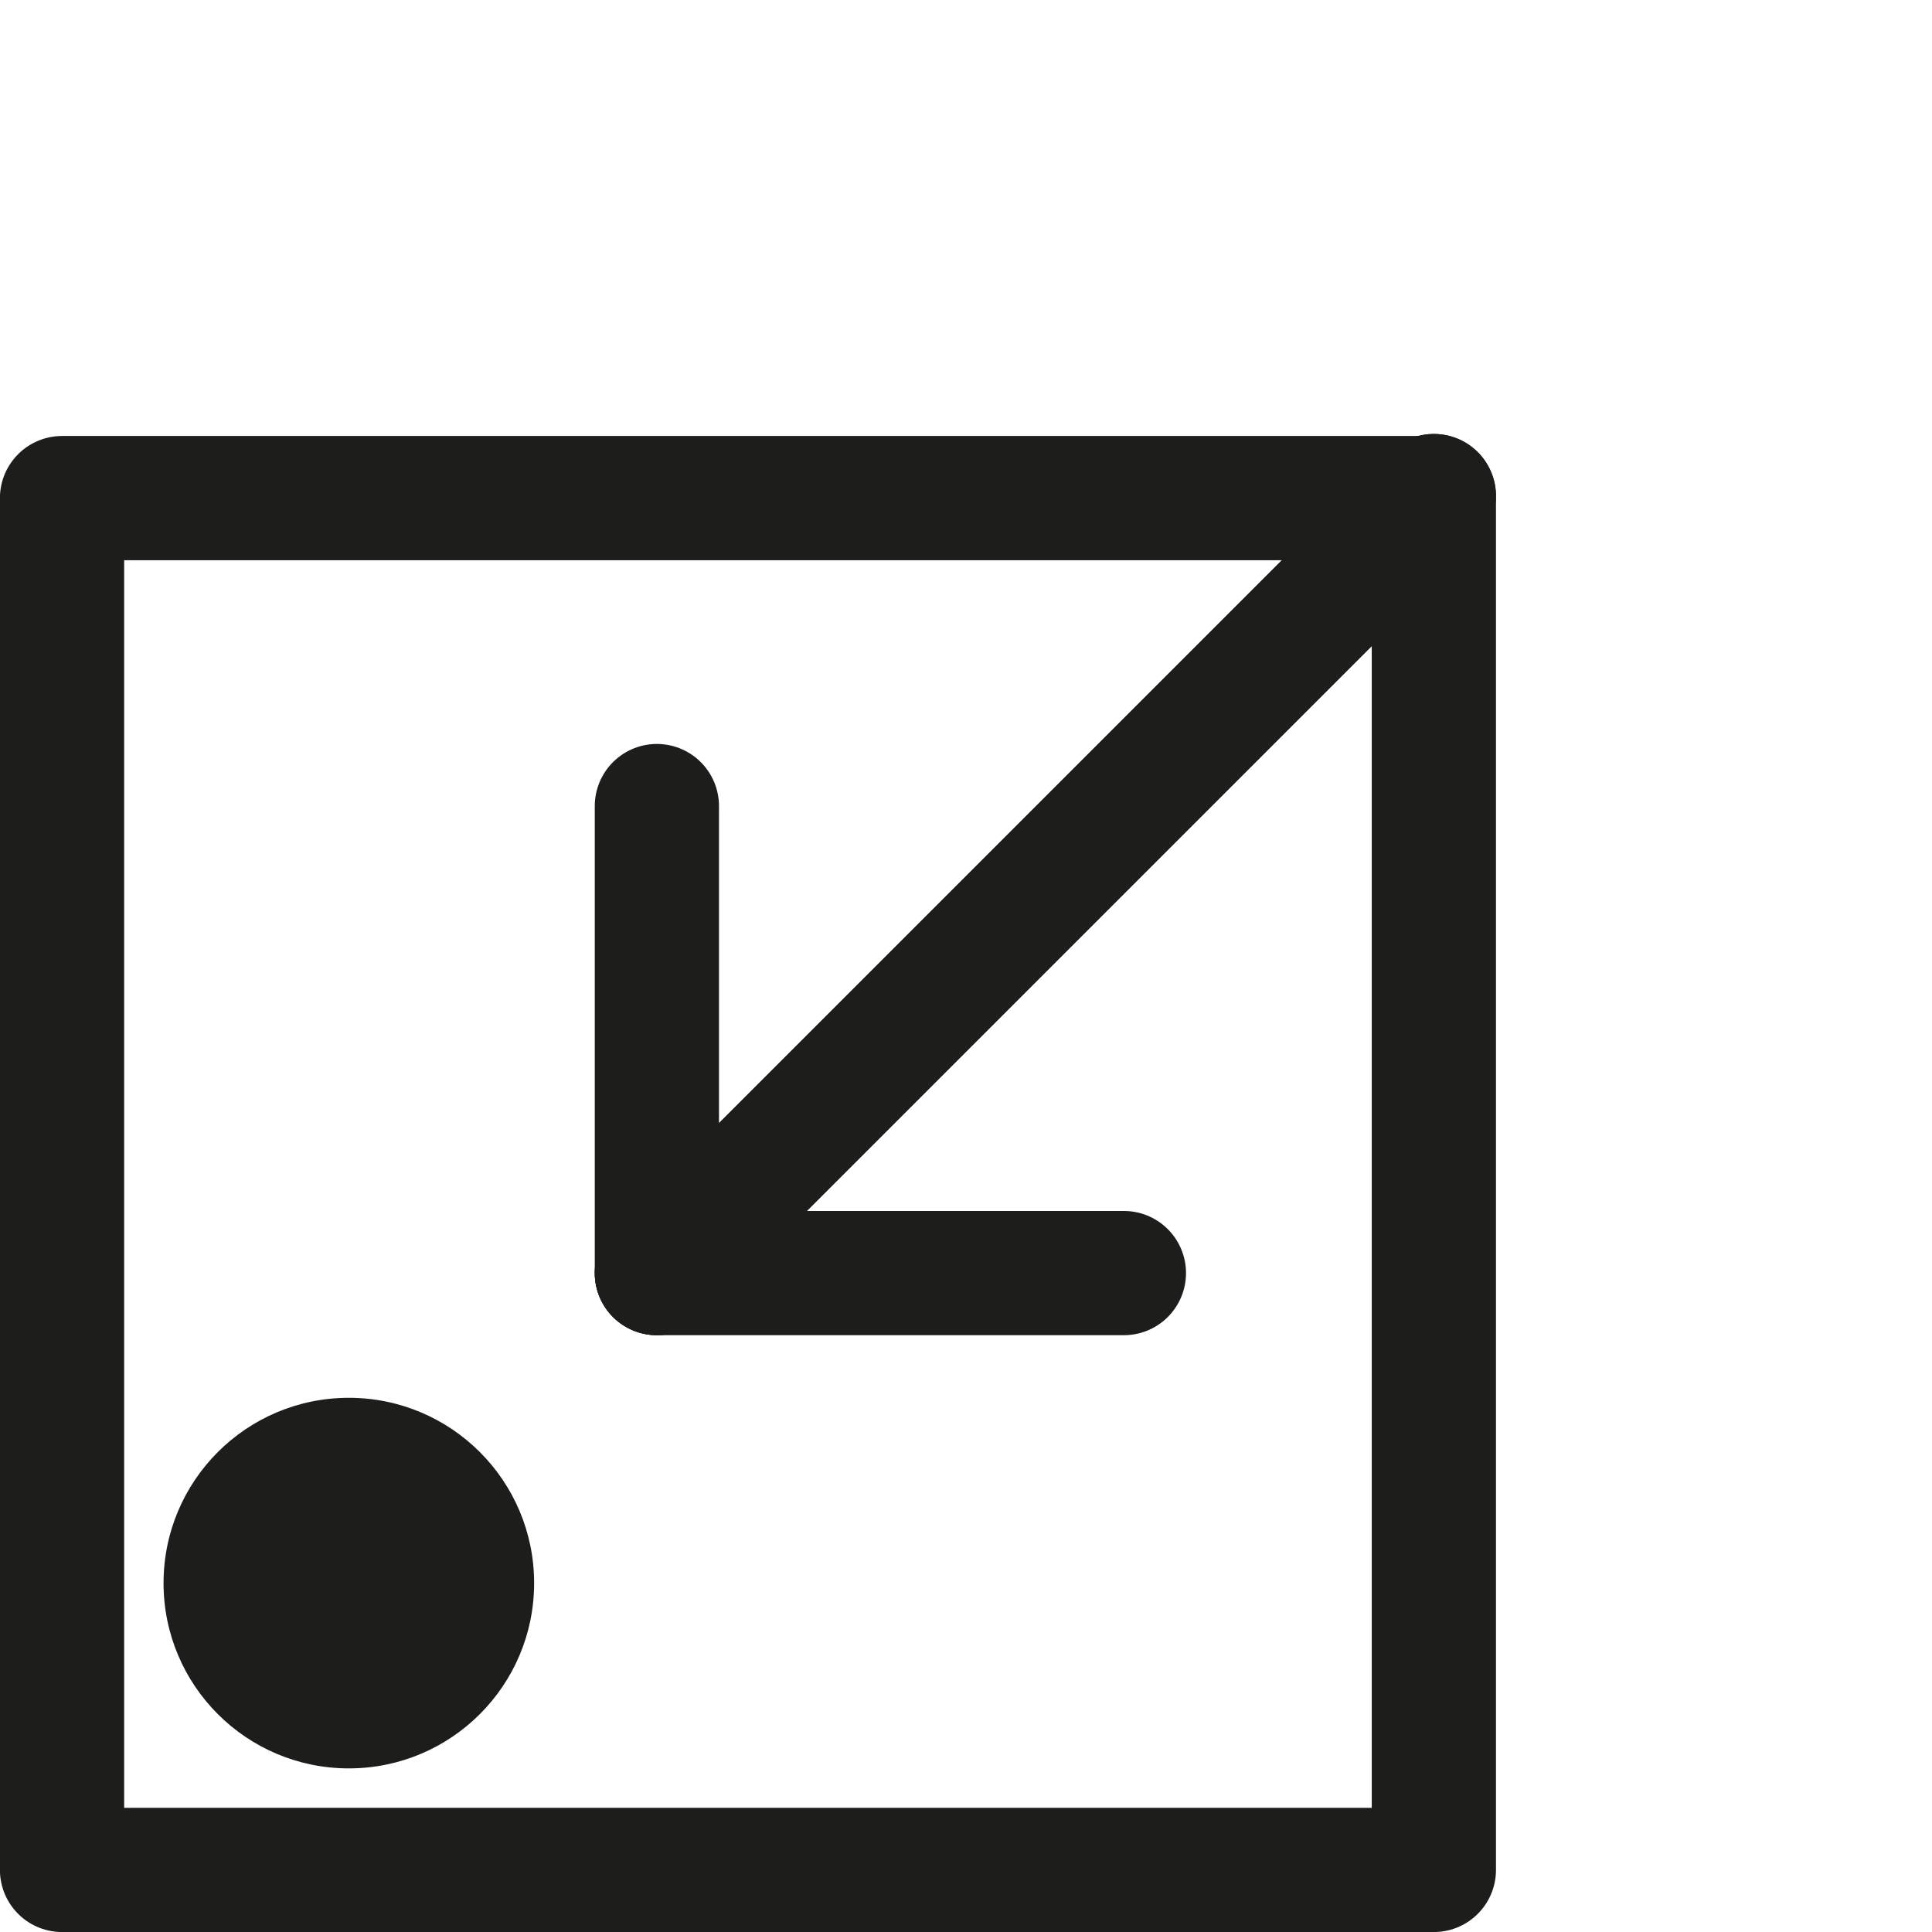
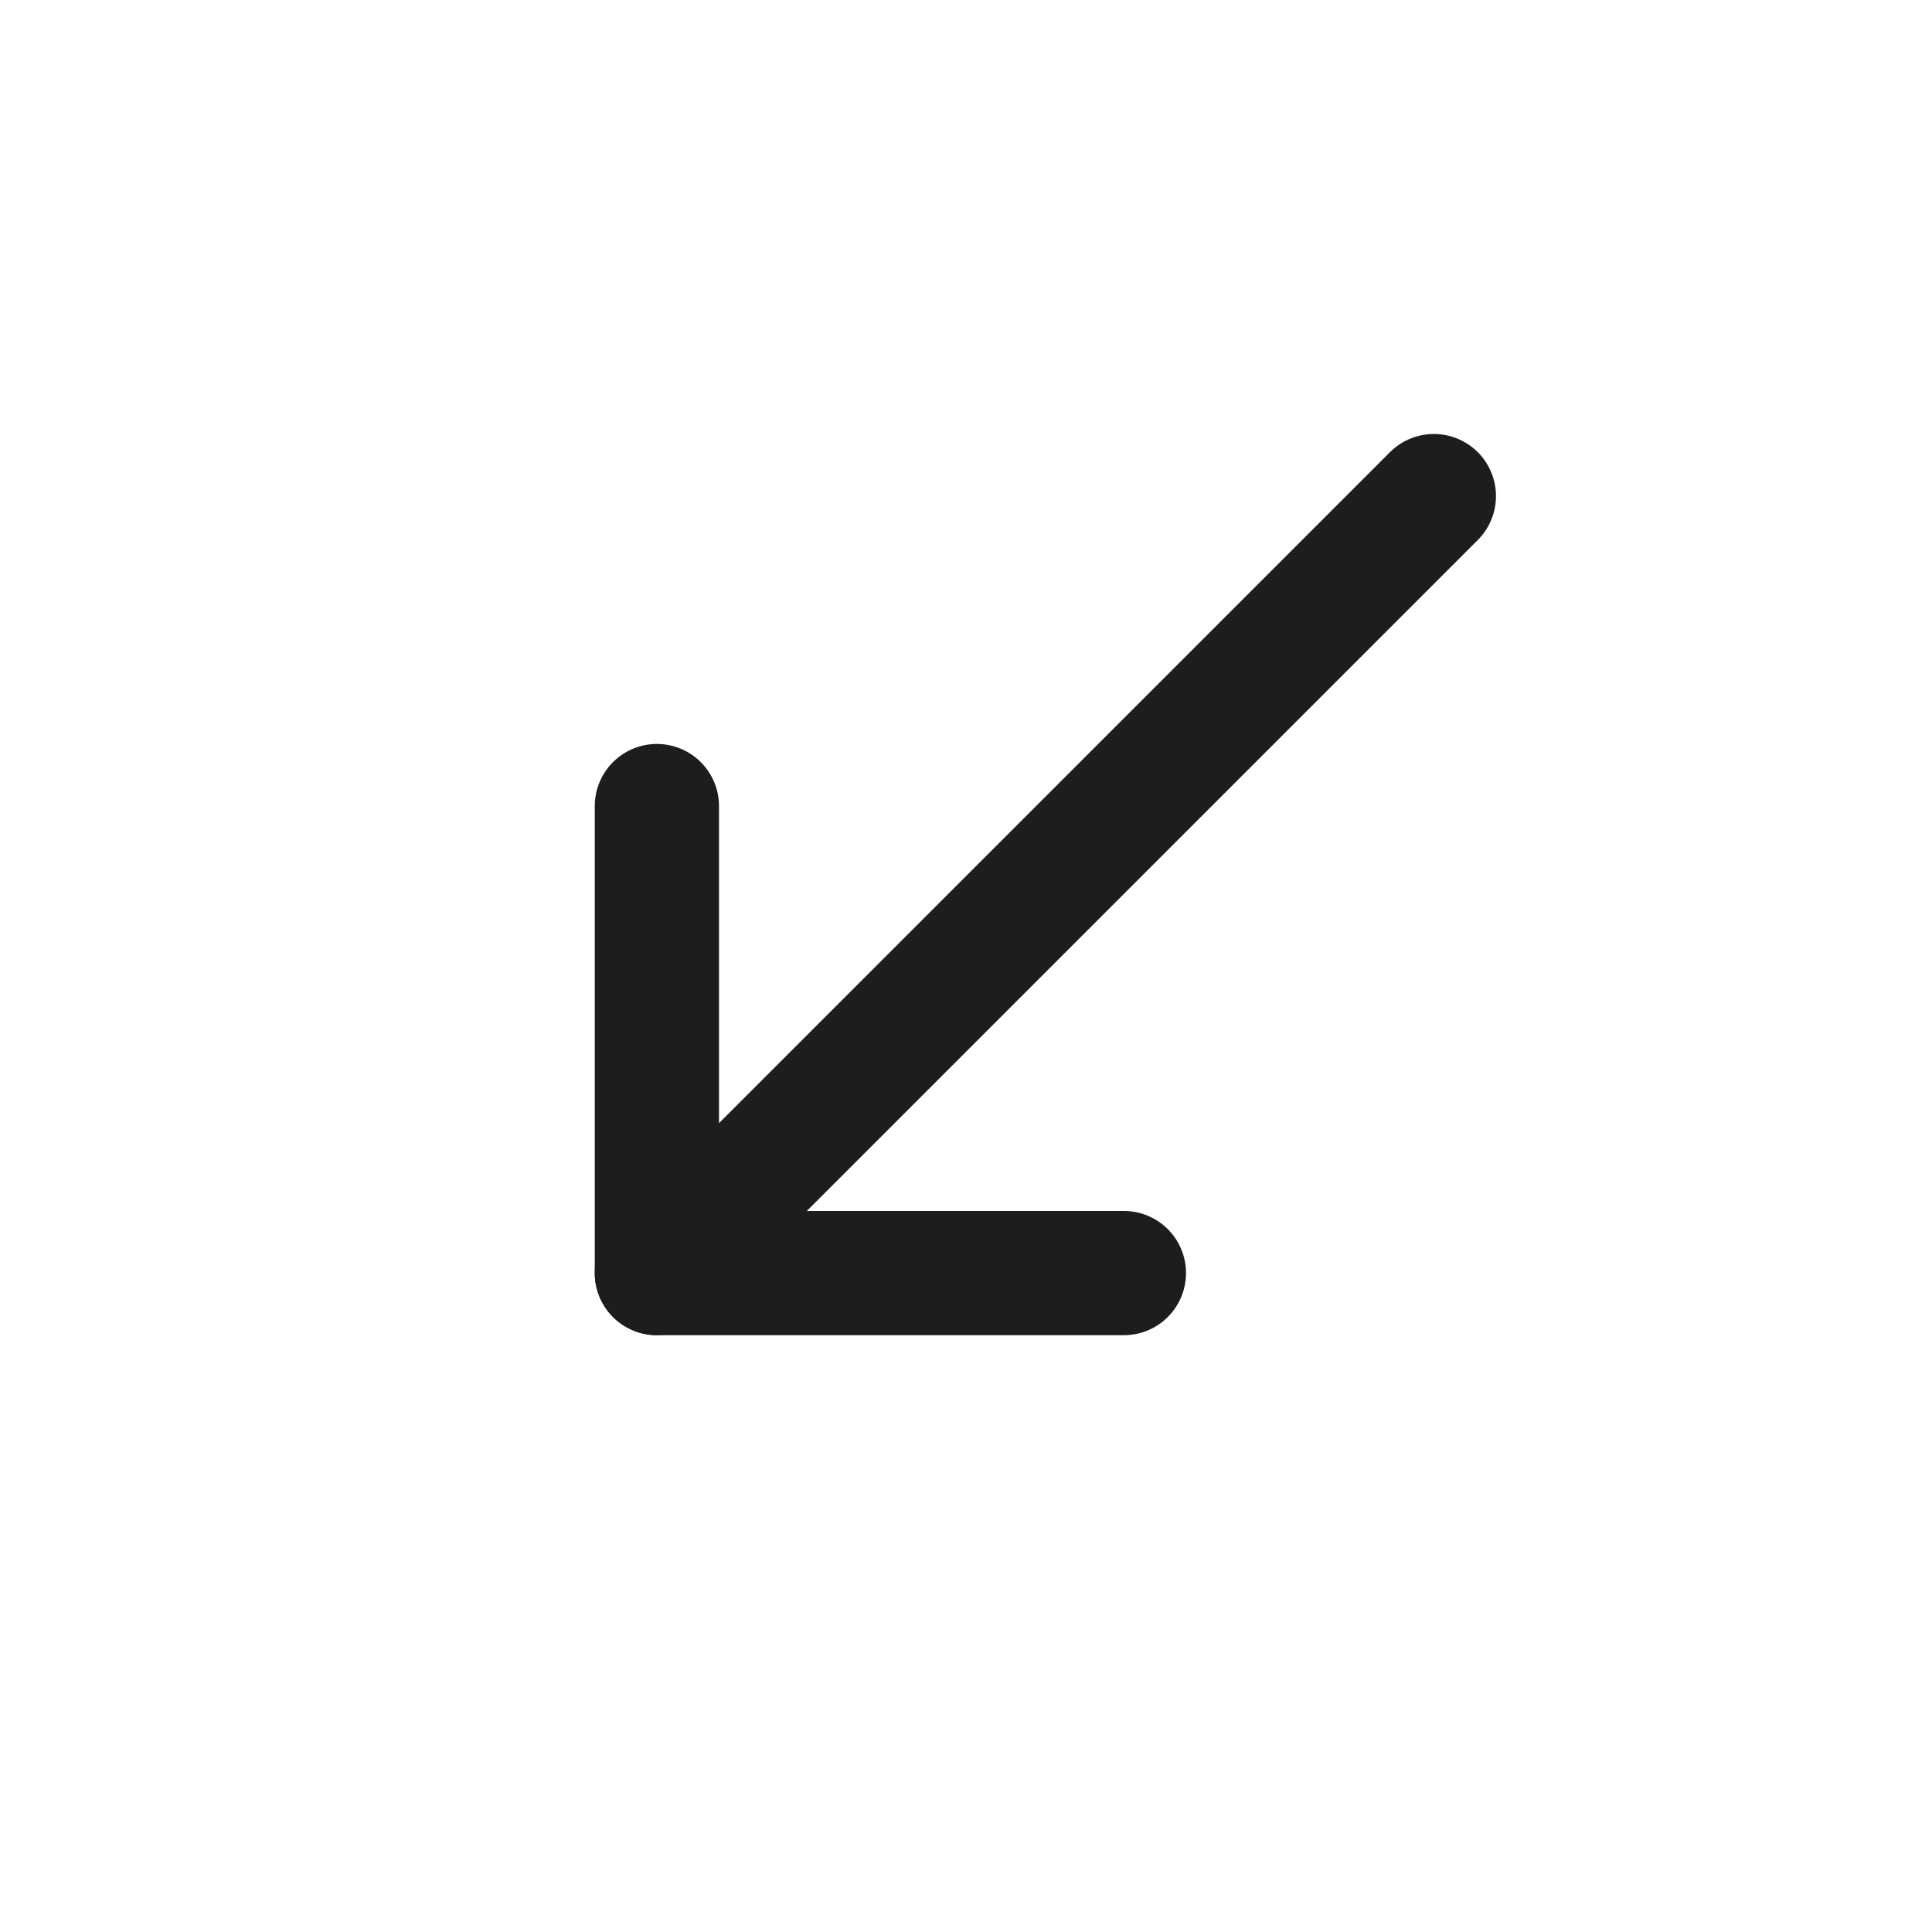
<svg xmlns="http://www.w3.org/2000/svg" width="949.16" height="949.16" version="1.1" viewBox="0 0 949.155 949.155" xml:space="preserve">
  <defs>
    <clipPath id="clipPath34">
-       <path d="m0 1e3h1e3v-1e3h-1e3z" />
+       <path d="m0 1e3h1e3v-1e3h-1e3" />
    </clipPath>
  </defs>
  <g transform="matrix(1.333 0 0 -1.333 -160.94 1203.8)">
    <g transform="translate(534.95,433.88)">
      <path d="m0 0h-172.12v172.12" fill="none" stroke="#1d1d1b" stroke-linecap="round" stroke-linejoin="round" stroke-width="45.782" />
    </g>
    <g transform="translate(649.19,720.25)">
-       <path d="m0 0-286.36-286.36" fill="none" stroke="#1d1d1b" stroke-linecap="round" stroke-linejoin="round" stroke-width="45.782" />
-     </g>
+       </g>
    <g transform="translate(362.83,433.88)">
      <path d="m0 0 286.36 286.36" fill="none" stroke="#1d1d1b" stroke-linecap="round" stroke-linejoin="round" stroke-width="45.782" />
    </g>
    <g transform="translate(649.19,716.72)">
-       <path d="m0 0v-502.81h-505.59v505.59h502.81" fill="none" stroke="#1d1d1b" stroke-linecap="round" stroke-linejoin="round" stroke-width="45.782" />
-     </g>
+       </g>
    <g clip-path="url(#clipPath34)">
      <g transform="translate(317.59,319.62)">
-         <path d="m0 0c0-37.715-30.574-68.289-68.29-68.289-37.715 0-68.289 30.574-68.289 68.289 0 37.716 30.574 68.29 68.289 68.29 37.716 0 68.29-30.574 68.29-68.29" fill="#1d1d1b" />
-       </g>
+         </g>
    </g>
  </g>
</svg>